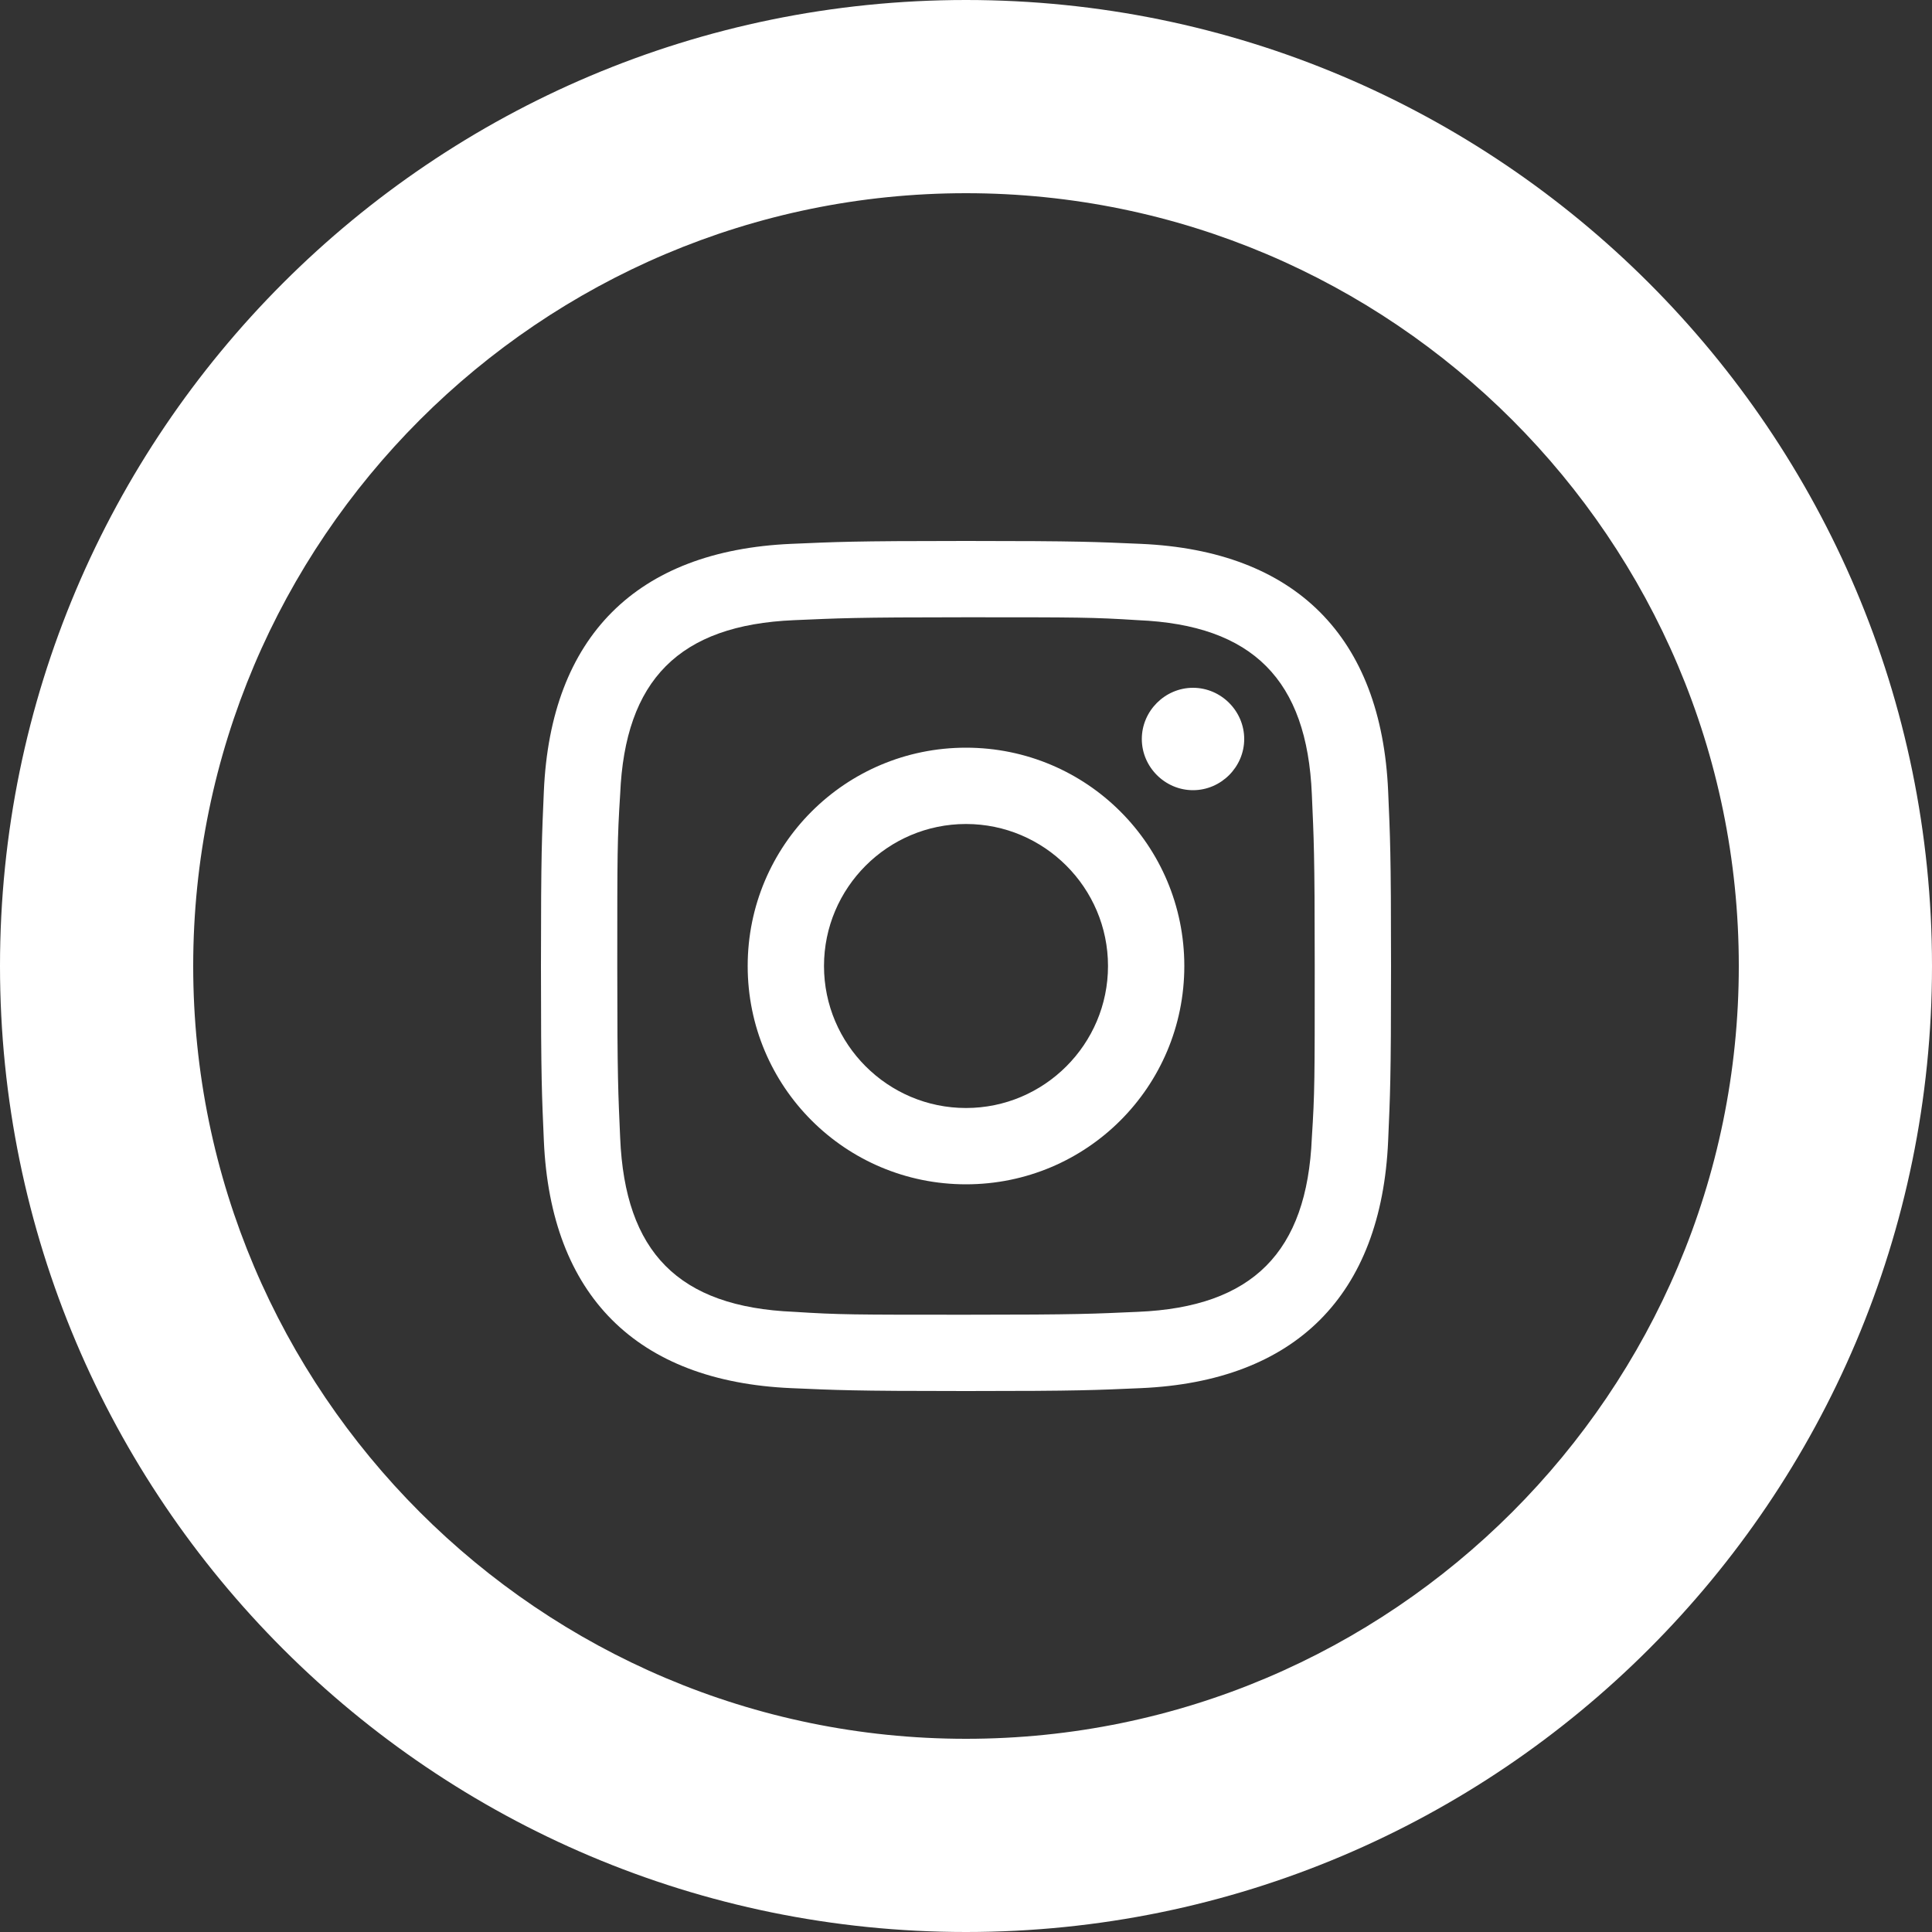
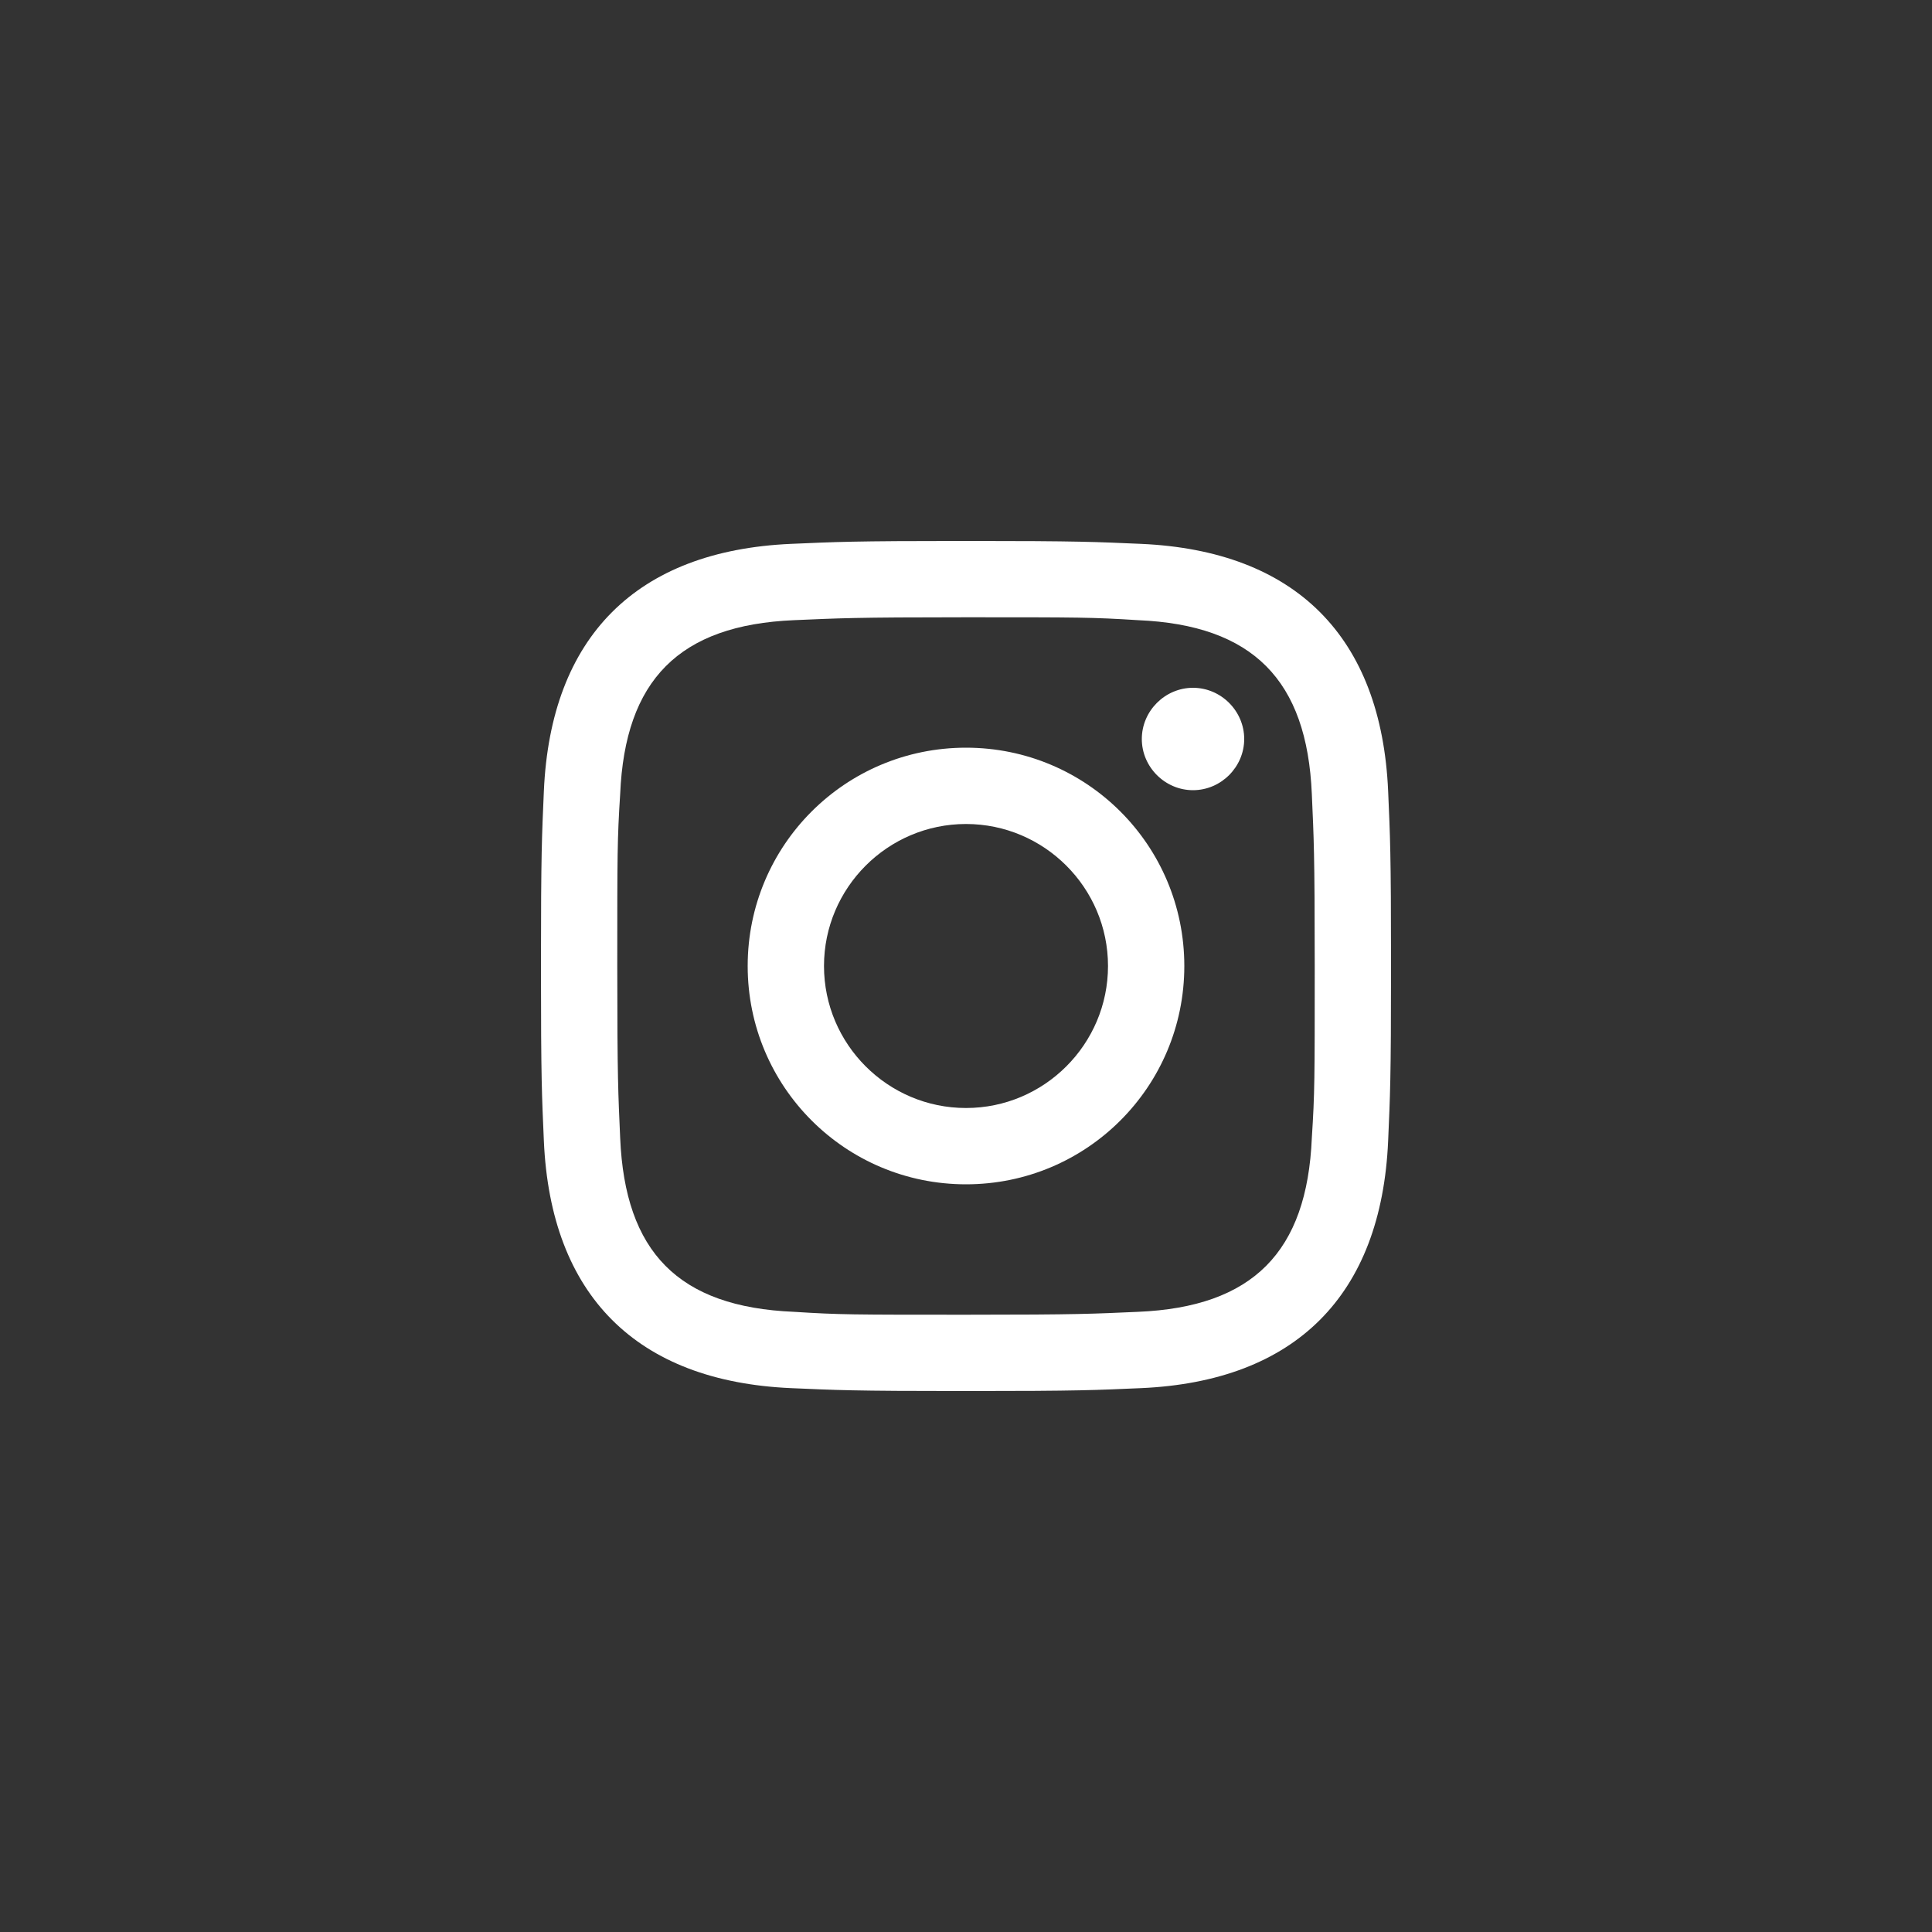
<svg xmlns="http://www.w3.org/2000/svg" version="1.1" id="Layer_1" x="0px" y="0px" viewBox="0 0 200 200" style="enable-background:new 0 0 200 200;" xml:space="preserve">
  <rect x="0" y="0" width="200" height="200" fill="#333333" stroke="none" />
  <style type="text/css">
	.st0{fill:none;stroke:#000000;stroke-width:4;stroke-miterlimit:10;}
	.st1{fill:#FFFFFF;}
</style>
-   <path class="st1" d="M100,20c44.1,0,80,35.9,80,80s-35.9,80-80,80s-80-35.9-80-80S55.9,20,100,20 M100,0C44.8,0,0,44.8,0,100  s44.8,100,100,100s100-44.8,100-100S155.2,0,100,0L100,0z" />
  <g id="instagram-11_3_">
-     <path id="instagram-11_4_" class="st1" d="M100,63.9c11.7,0,13.1,0,17.8,0.3c11.9,0.5,17.5,6.2,18,18c0.2,4.6,0.3,6,0.3,17.8   c0,11.8,0,13.1-0.3,17.8c-0.5,11.8-6.1,17.5-18,18c-4.6,0.2-6,0.3-17.8,0.3c-11.7,0-13.1,0-17.8-0.3c-12-0.5-17.5-6.2-18-18   c-0.2-4.6-0.3-6-0.3-17.8c0-11.7,0-13.1,0.3-17.8c0.5-11.8,6.1-17.5,18-18C86.9,64,88.3,63.9,100,63.9z M100,56   c-11.9,0-13.4,0.1-18.1,0.3C65.9,57,57,65.9,56.3,81.9C56.1,86.6,56,88.1,56,100c0,12,0.1,13.4,0.3,18.1c0.7,16,9.6,24.9,25.6,25.6   c4.7,0.2,6.2,0.3,18.1,0.3c11.9,0,13.4-0.1,18.1-0.3c16-0.7,24.9-9.6,25.6-25.6c0.2-4.7,0.3-6.2,0.3-18.1c0-11.9-0.1-13.4-0.3-18.1   c-0.7-16-9.6-24.9-25.6-25.6C113.4,56.1,111.9,56,100,56z M100,77.4c-12.5,0-22.6,10.1-22.6,22.6c0,12.5,10.1,22.6,22.6,22.6   c12.5,0,22.6-10.1,22.6-22.6C122.6,87.5,112.5,77.4,100,77.4z M100,114.7c-8.1,0-14.7-6.6-14.7-14.7c0-8.1,6.6-14.7,14.7-14.7   s14.7,6.6,14.7,14.7C114.7,108.1,108.1,114.7,100,114.7z M123.5,71.2c-2.9,0-5.3,2.4-5.3,5.3s2.4,5.3,5.3,5.3   c2.9,0,5.3-2.4,5.3-5.3S126.4,71.2,123.5,71.2z" />
+     <path id="instagram-11_4_" class="st1" d="M100,63.9c11.7,0,13.1,0,17.8,0.3c11.9,0.5,17.5,6.2,18,18c0.2,4.6,0.3,6,0.3,17.8   c0,11.8,0,13.1-0.3,17.8c-0.5,11.8-6.1,17.5-18,18c-4.6,0.2-6,0.3-17.8,0.3c-11.7,0-13.1,0-17.8-0.3c-12-0.5-17.5-6.2-18-18   c-0.2-4.6-0.3-6-0.3-17.8c0-11.7,0-13.1,0.3-17.8c0.5-11.8,6.1-17.5,18-18C86.9,64,88.3,63.9,100,63.9M100,56   c-11.9,0-13.4,0.1-18.1,0.3C65.9,57,57,65.9,56.3,81.9C56.1,86.6,56,88.1,56,100c0,12,0.1,13.4,0.3,18.1c0.7,16,9.6,24.9,25.6,25.6   c4.7,0.2,6.2,0.3,18.1,0.3c11.9,0,13.4-0.1,18.1-0.3c16-0.7,24.9-9.6,25.6-25.6c0.2-4.7,0.3-6.2,0.3-18.1c0-11.9-0.1-13.4-0.3-18.1   c-0.7-16-9.6-24.9-25.6-25.6C113.4,56.1,111.9,56,100,56z M100,77.4c-12.5,0-22.6,10.1-22.6,22.6c0,12.5,10.1,22.6,22.6,22.6   c12.5,0,22.6-10.1,22.6-22.6C122.6,87.5,112.5,77.4,100,77.4z M100,114.7c-8.1,0-14.7-6.6-14.7-14.7c0-8.1,6.6-14.7,14.7-14.7   s14.7,6.6,14.7,14.7C114.7,108.1,108.1,114.7,100,114.7z M123.5,71.2c-2.9,0-5.3,2.4-5.3,5.3s2.4,5.3,5.3,5.3   c2.9,0,5.3-2.4,5.3-5.3S126.4,71.2,123.5,71.2z" />
  </g>
</svg>